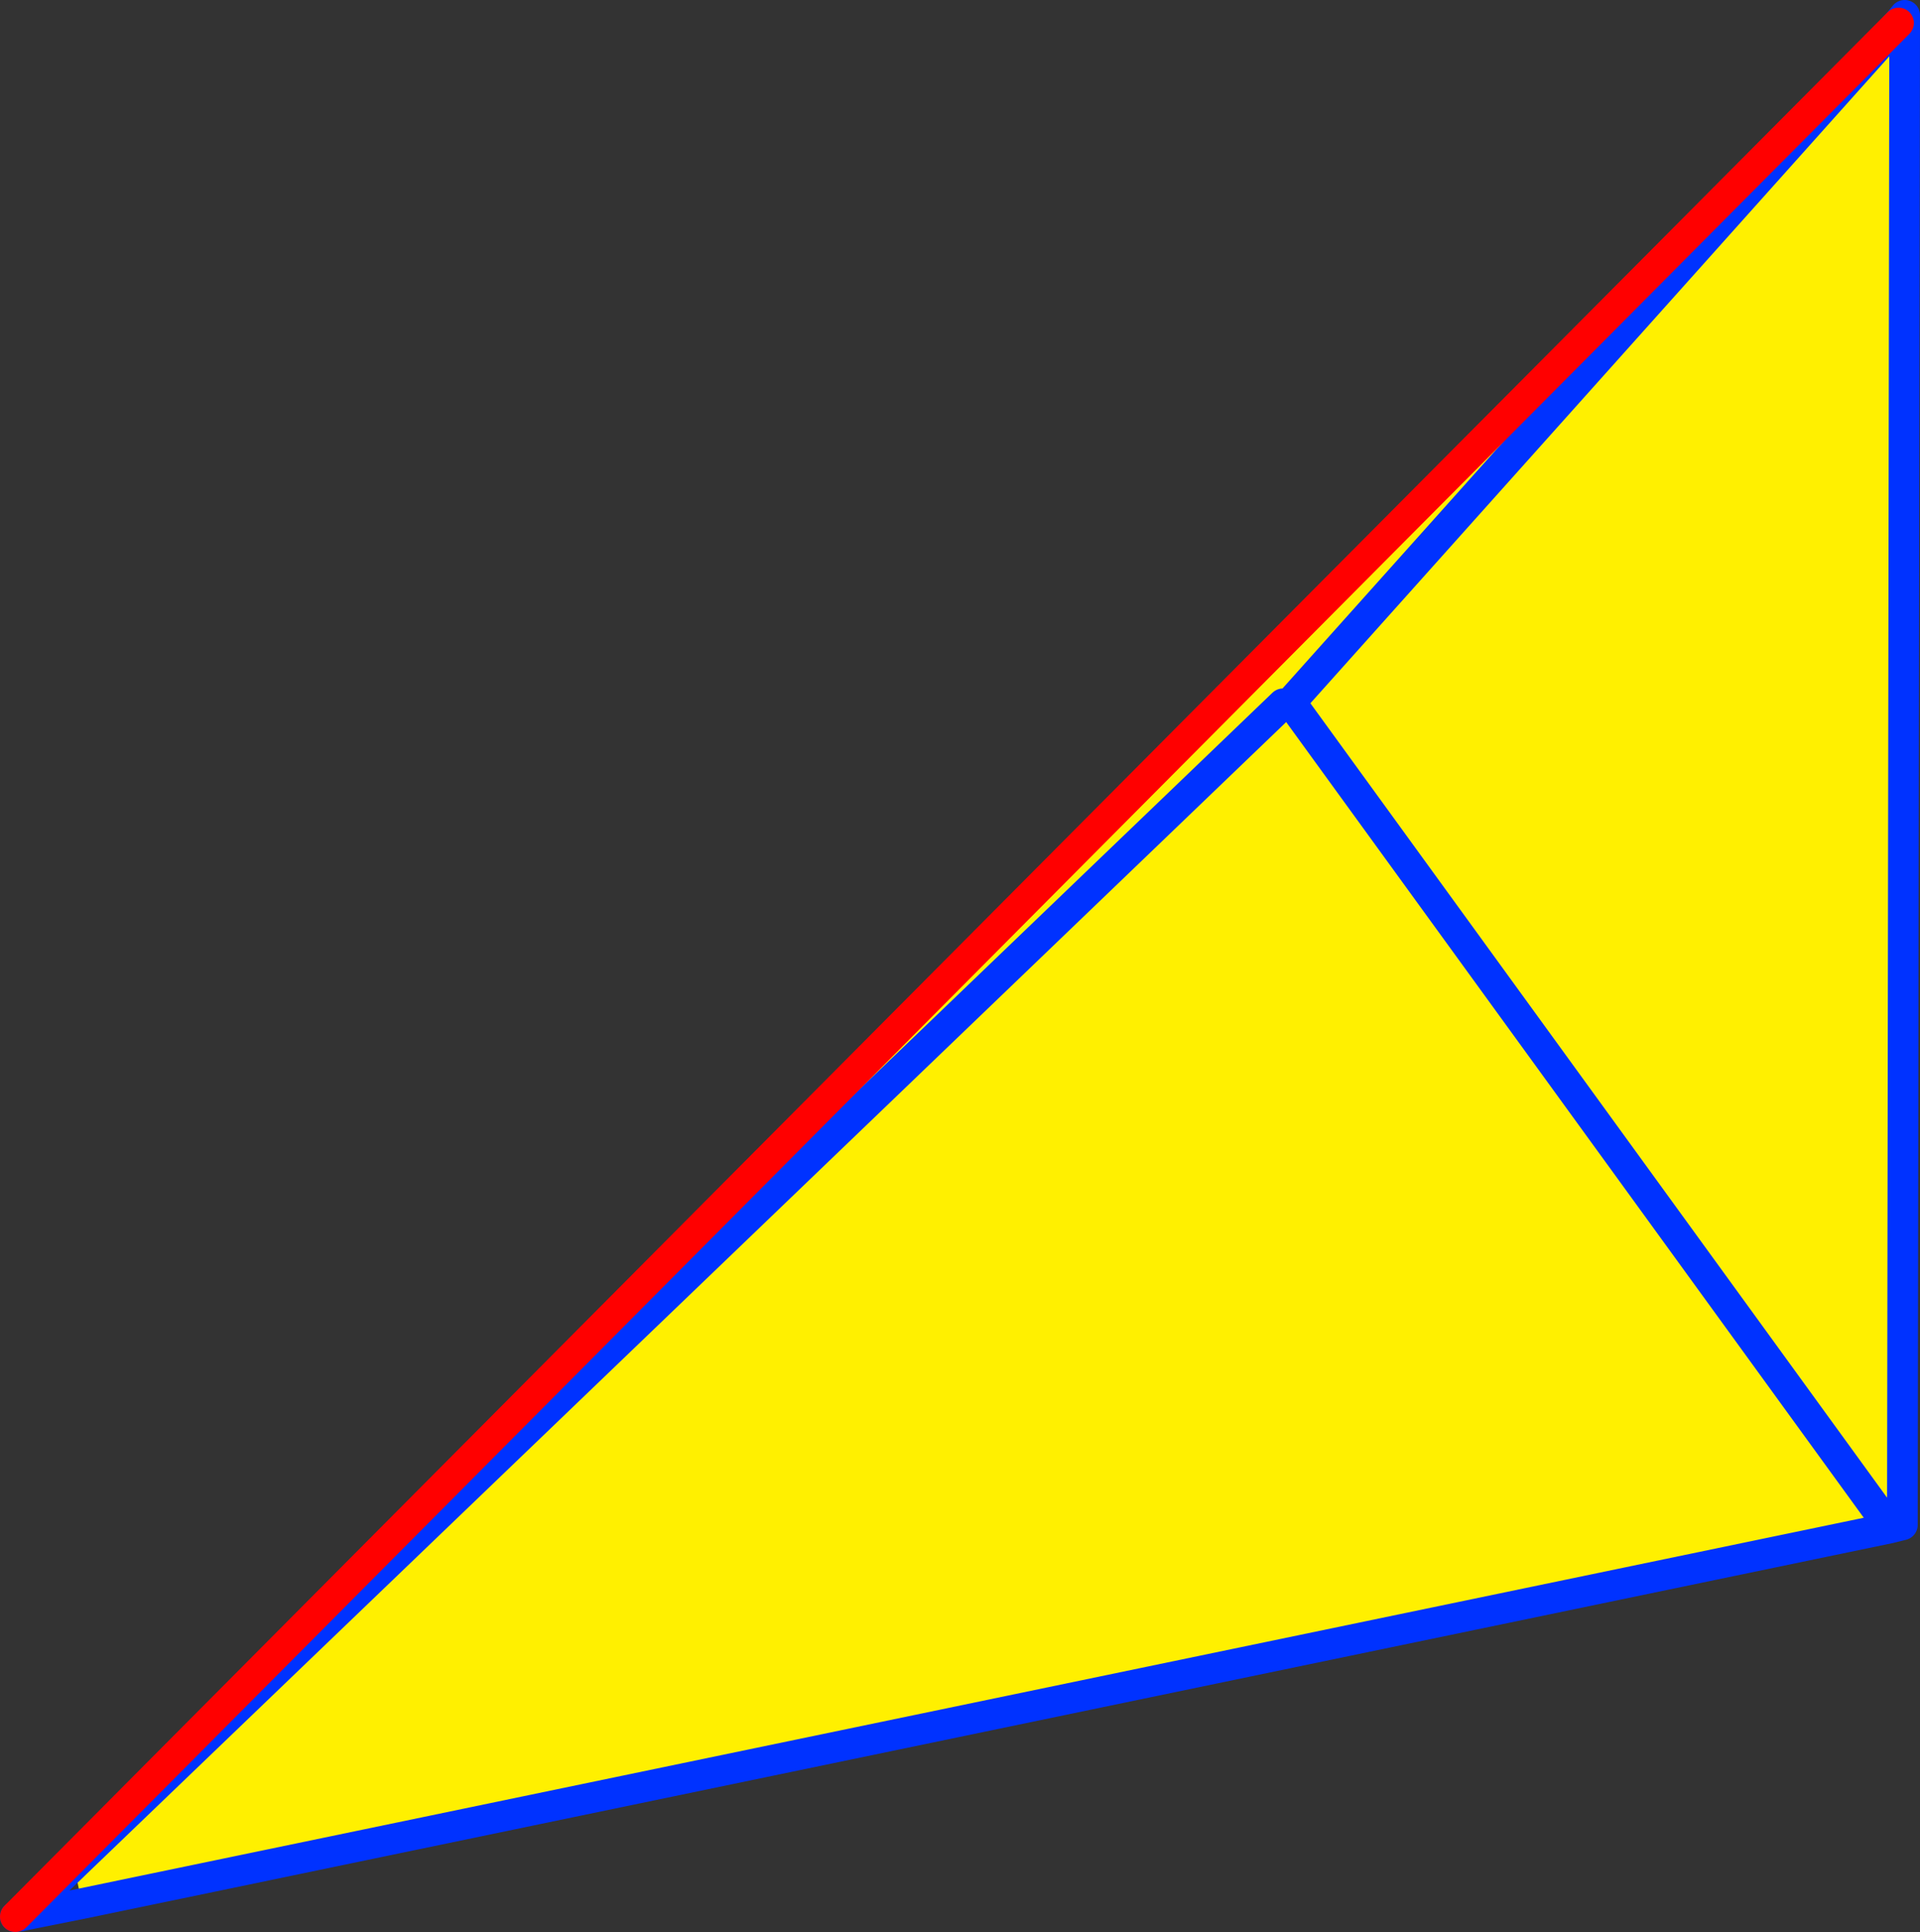
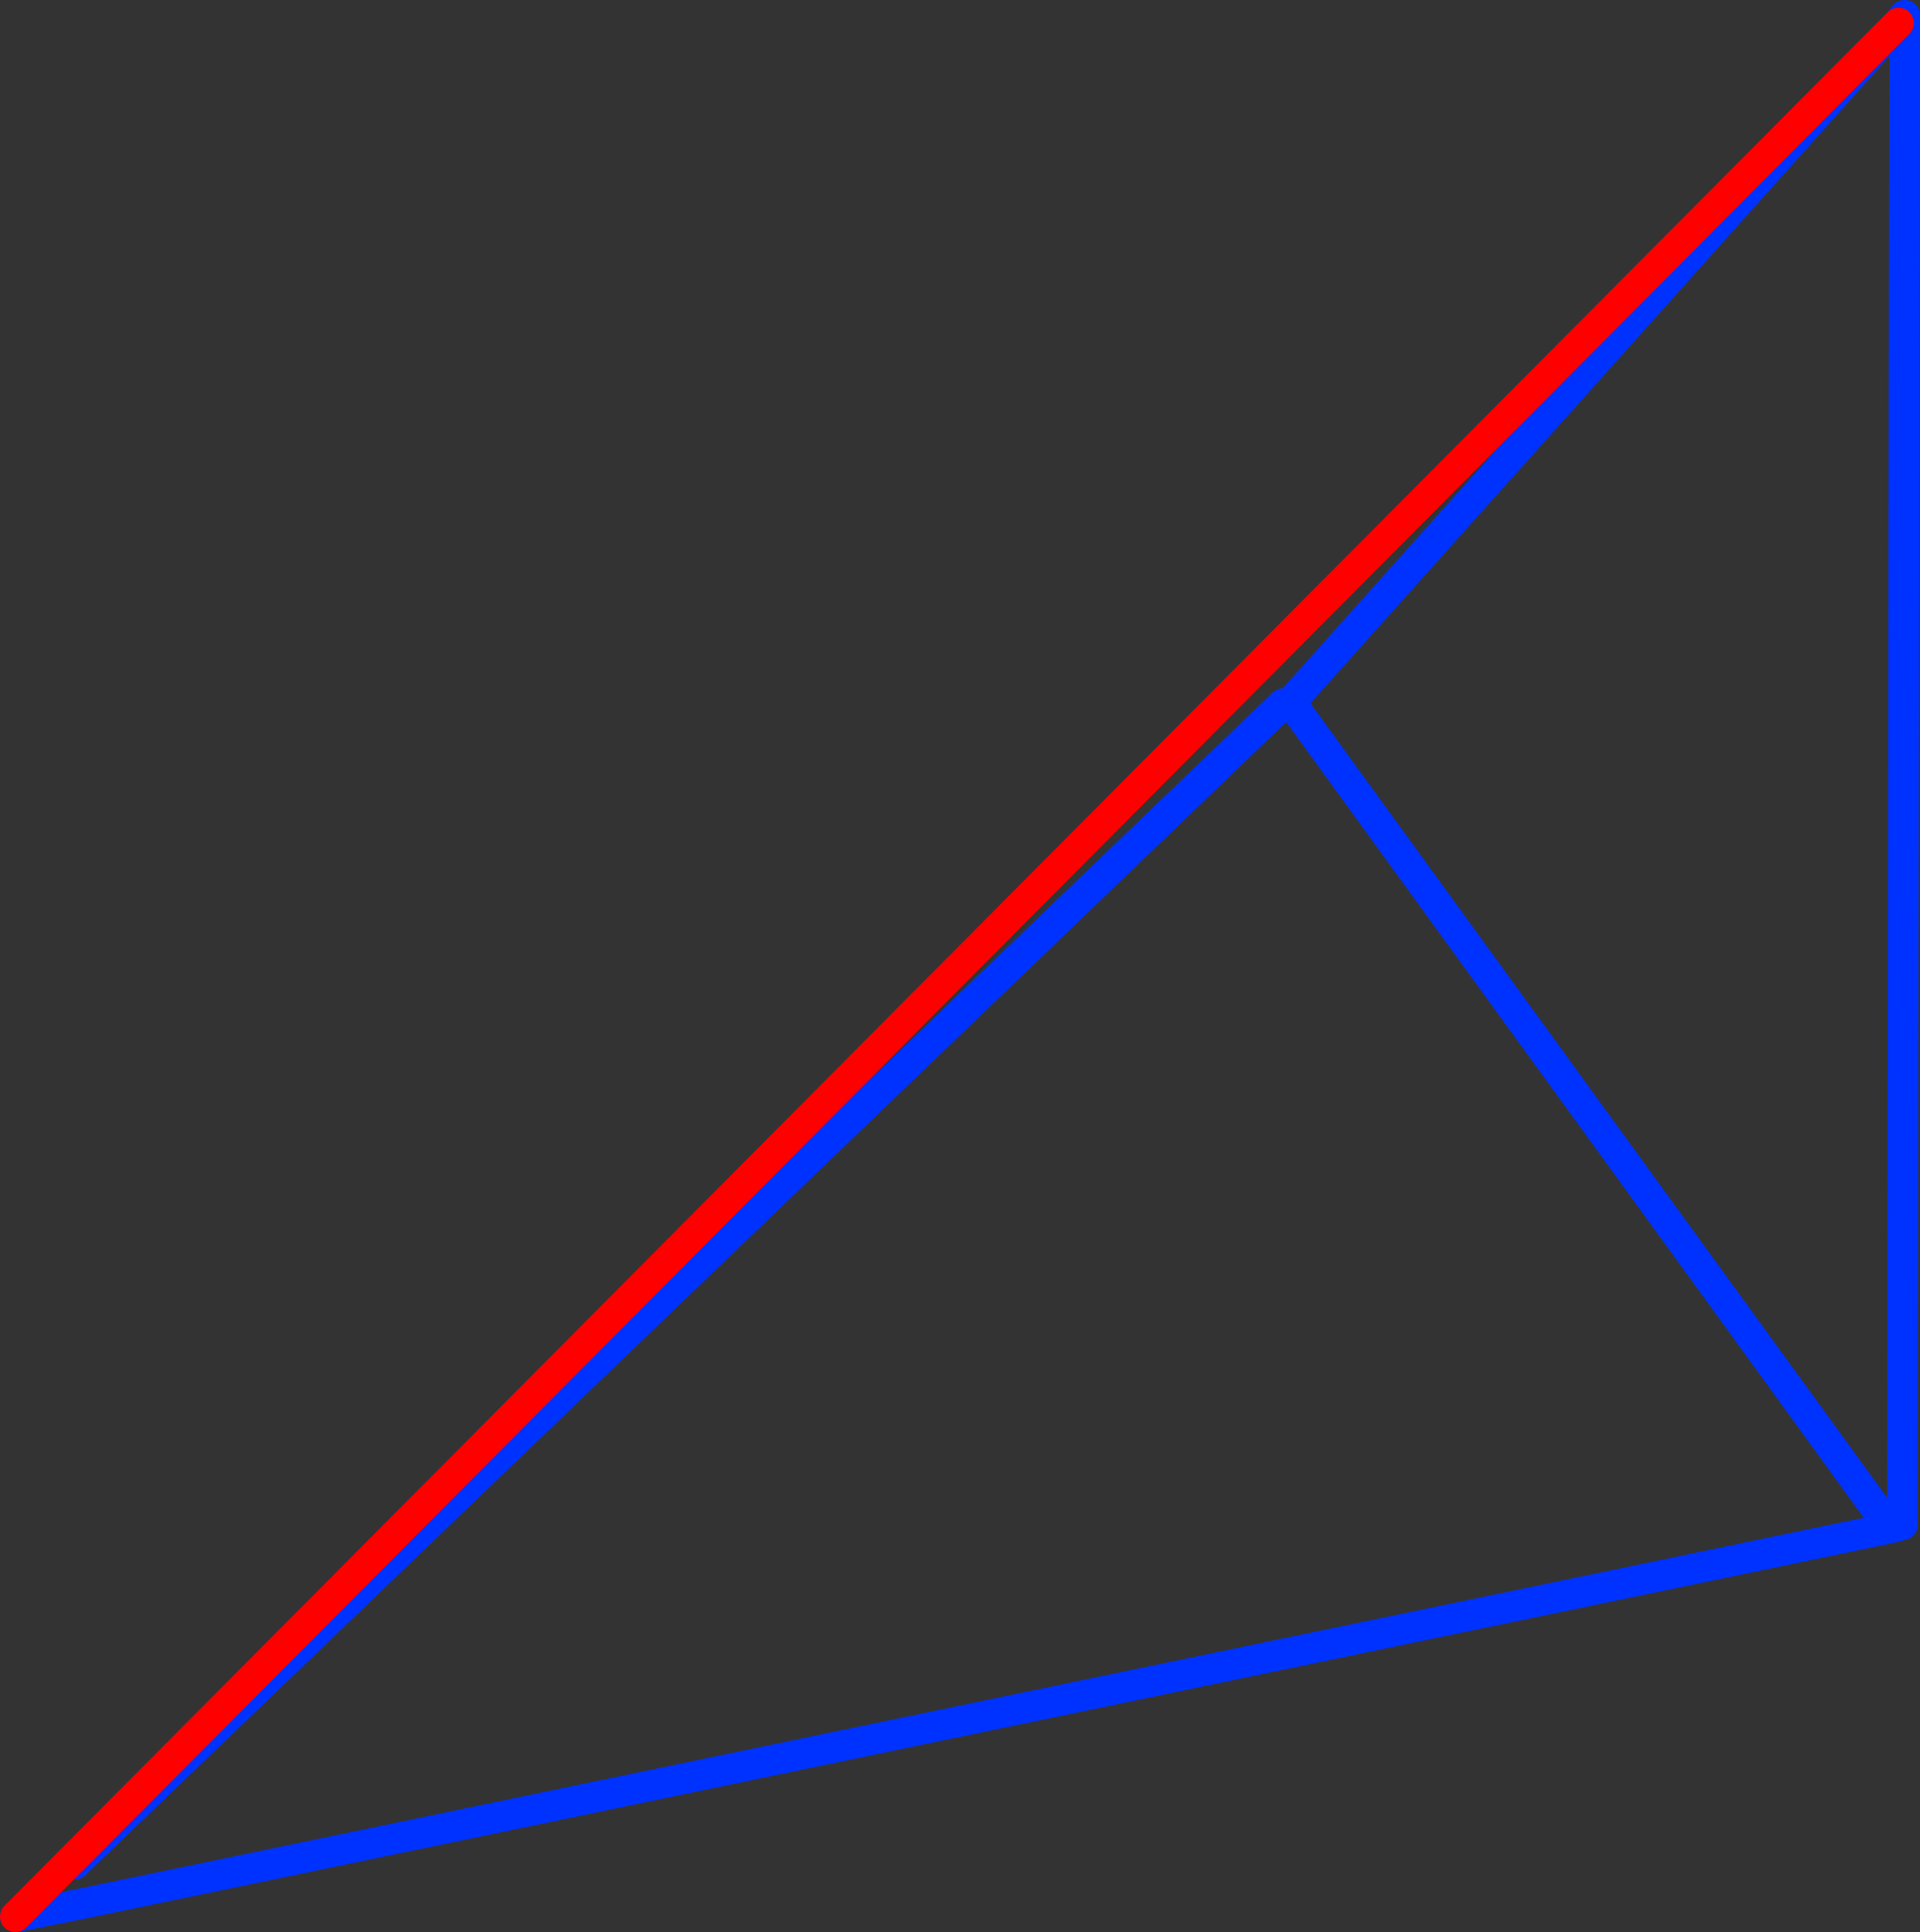
<svg xmlns="http://www.w3.org/2000/svg" height="126.0px" width="125.25px">
  <rect width="100%" height="100%" fill="#333333" stroke="none" />
  <g transform="matrix(1.0, 0.0, 0.0, 1.0, 70.85, 62.3)">
    <path d="M-66.0 59.3 L-65.95 59.5 -66.0 59.5 -66.1 59.4 -66.15 59.35 -66.0 59.3 -66.1 59.4 -66.0 59.3" fill="#ffffff" fill-rule="evenodd" stroke="none" />
-     <path d="M53.0 -60.8 L53.4 -61.3 53.25 37.15 52.45 37.35 -65.5 61.85 -66.0 59.5 -65.95 59.5 -66.0 59.3 12.85 -16.4 -66.0 59.3 -66.15 59.35 -66.1 59.4 -69.5 62.65 -69.65 62.5 53.0 -60.8 13.35 -16.5 52.45 37.35 13.35 -16.5 53.0 -60.8" fill="#fff000" fill-rule="evenodd" stroke="none" />
-     <path d="M53.0 -60.8 L53.4 -61.3 53.25 37.15 52.45 37.35 -65.5 61.85 -69.5 62.65 -69.85 62.7 M53.0 -60.8 L13.35 -16.5 52.45 37.35 M-66.0 59.3 L-66.1 59.4 -69.5 62.65 M-66.0 59.3 L12.85 -16.4" fill="none" stroke="#0032ff" stroke-linecap="round" stroke-linejoin="round" stroke-width="2.0" />
+     <path d="M53.0 -60.8 L53.4 -61.3 53.25 37.15 52.45 37.35 -65.5 61.85 -69.5 62.65 -69.85 62.7 M53.0 -60.8 L13.35 -16.5 52.45 37.35 M-66.0 59.3 M-66.0 59.3 L12.85 -16.4" fill="none" stroke="#0032ff" stroke-linecap="round" stroke-linejoin="round" stroke-width="2.0" />
    <path d="M-69.85 62.7 L-69.65 62.5 53.0 -60.8 Z" fill="none" stroke="#ff0000" stroke-linecap="round" stroke-linejoin="round" stroke-width="2.0" />
  </g>
</svg>